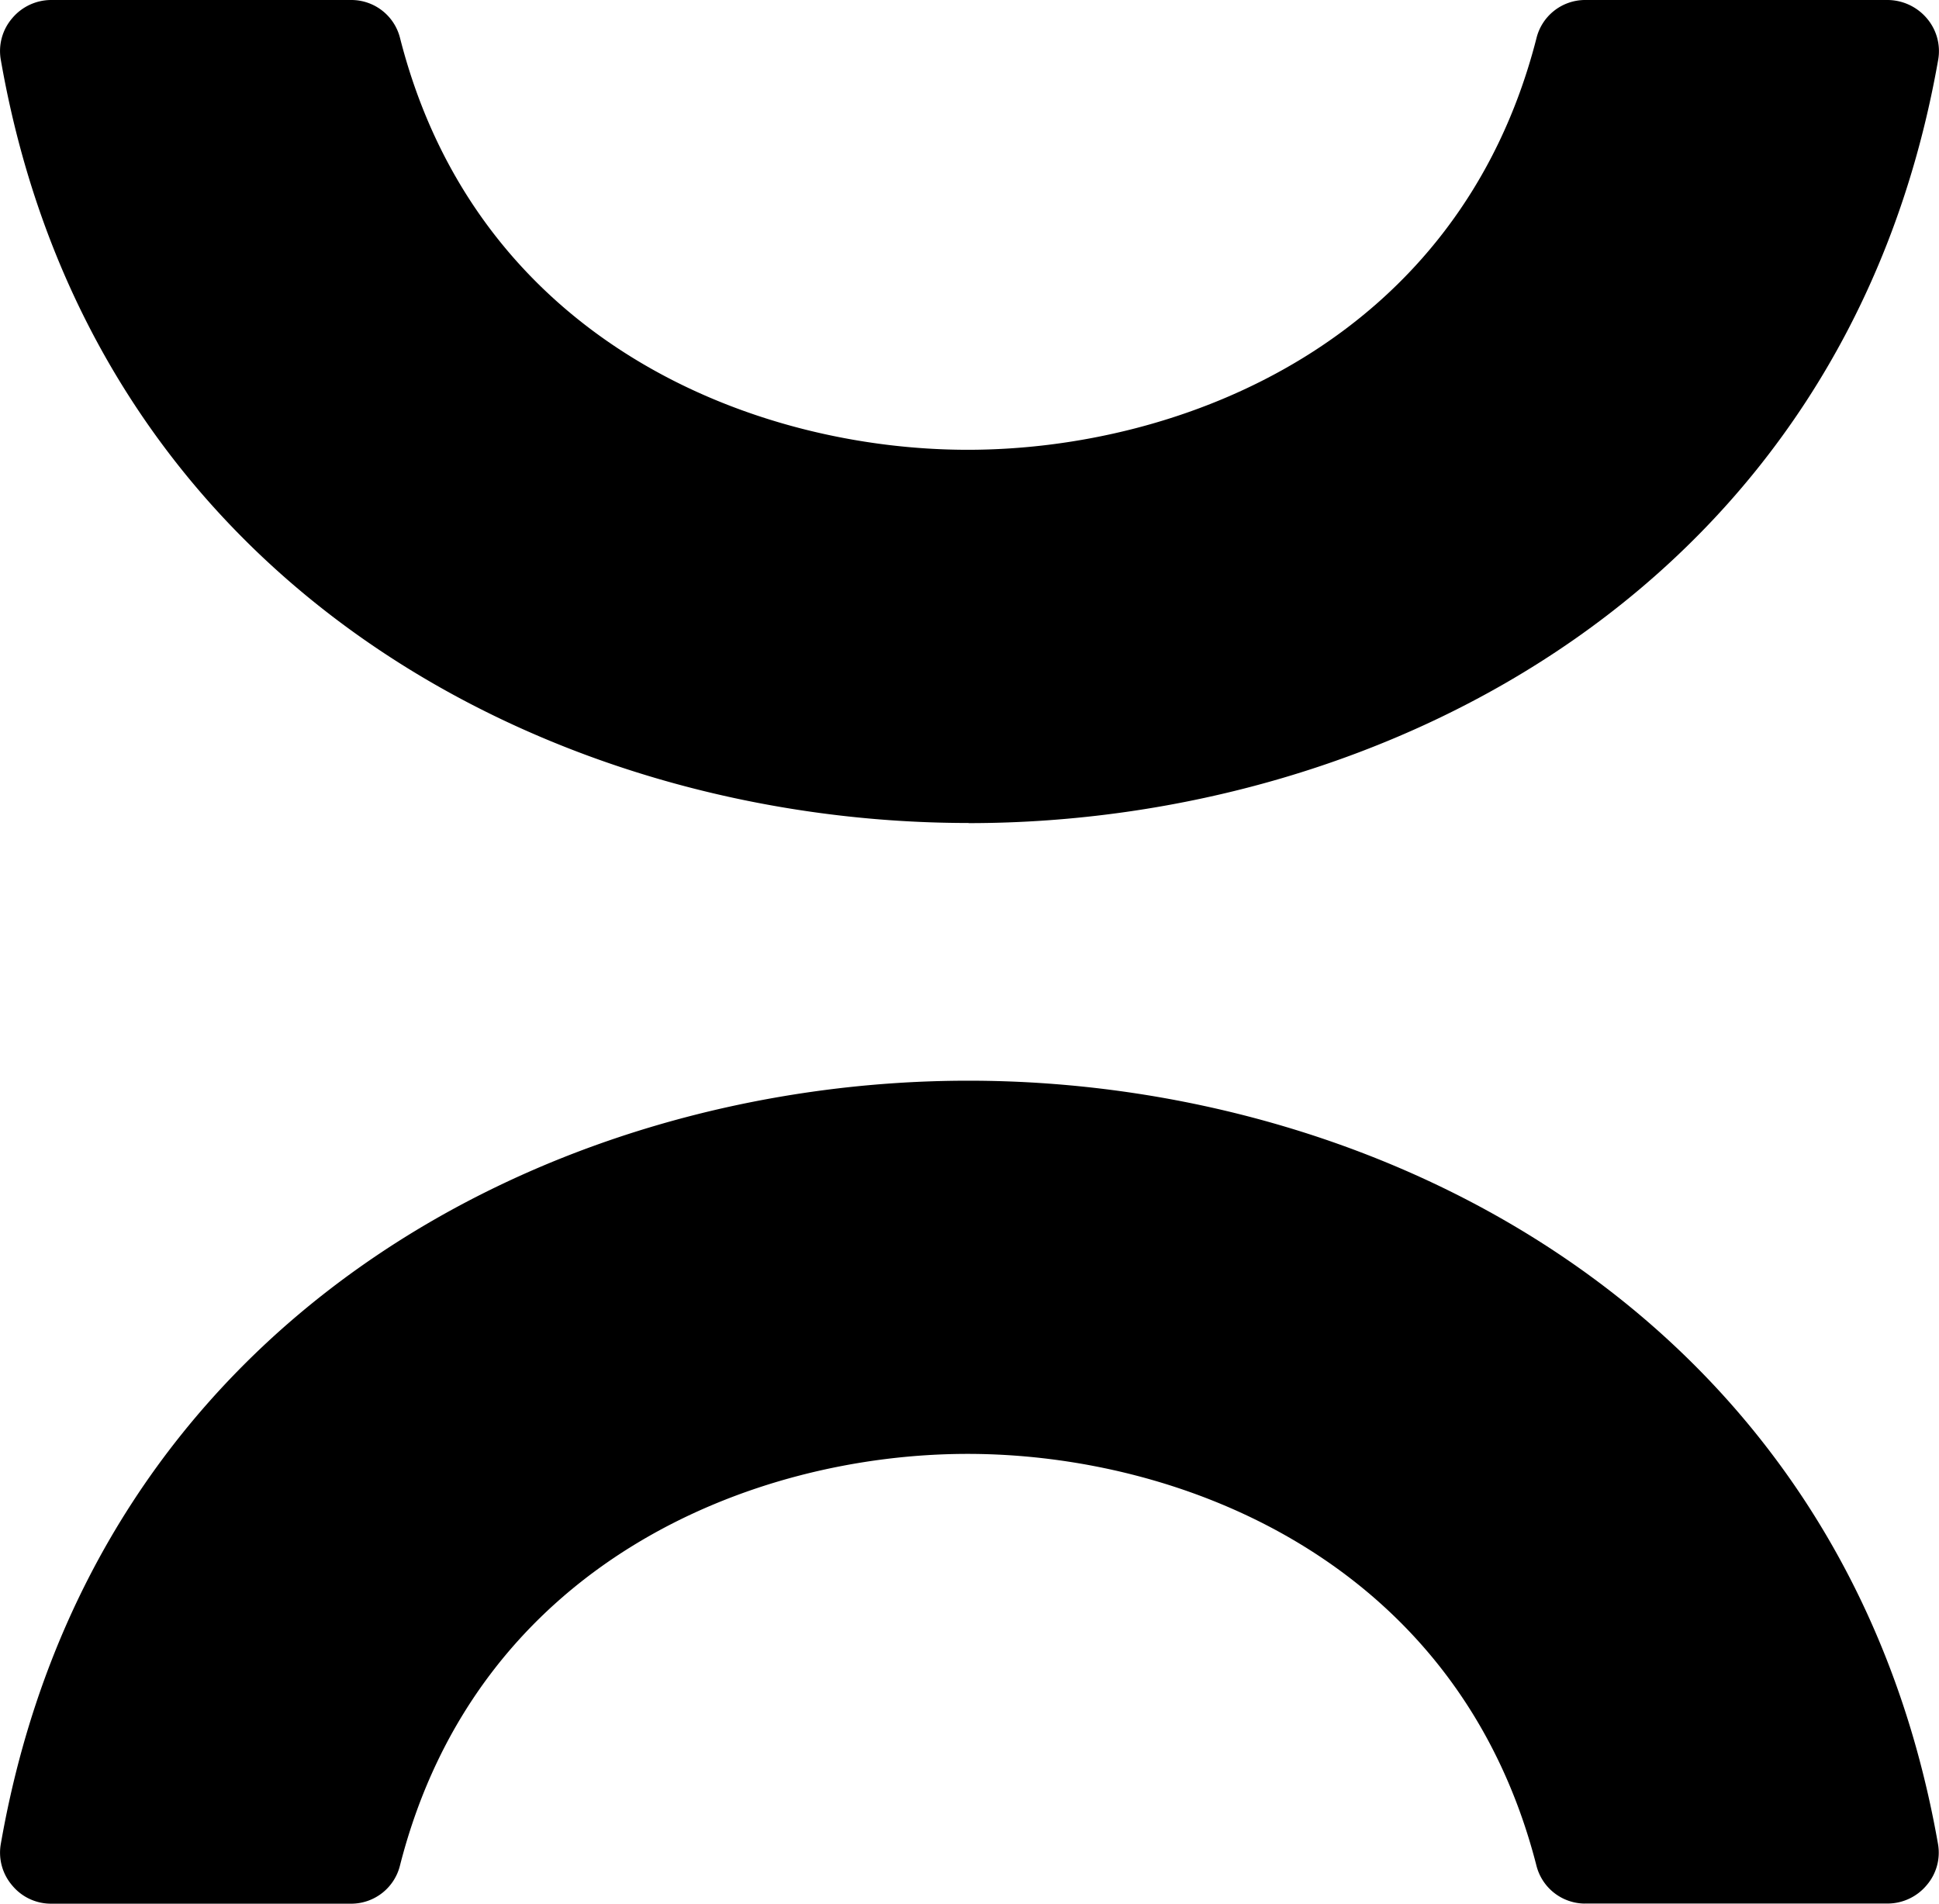
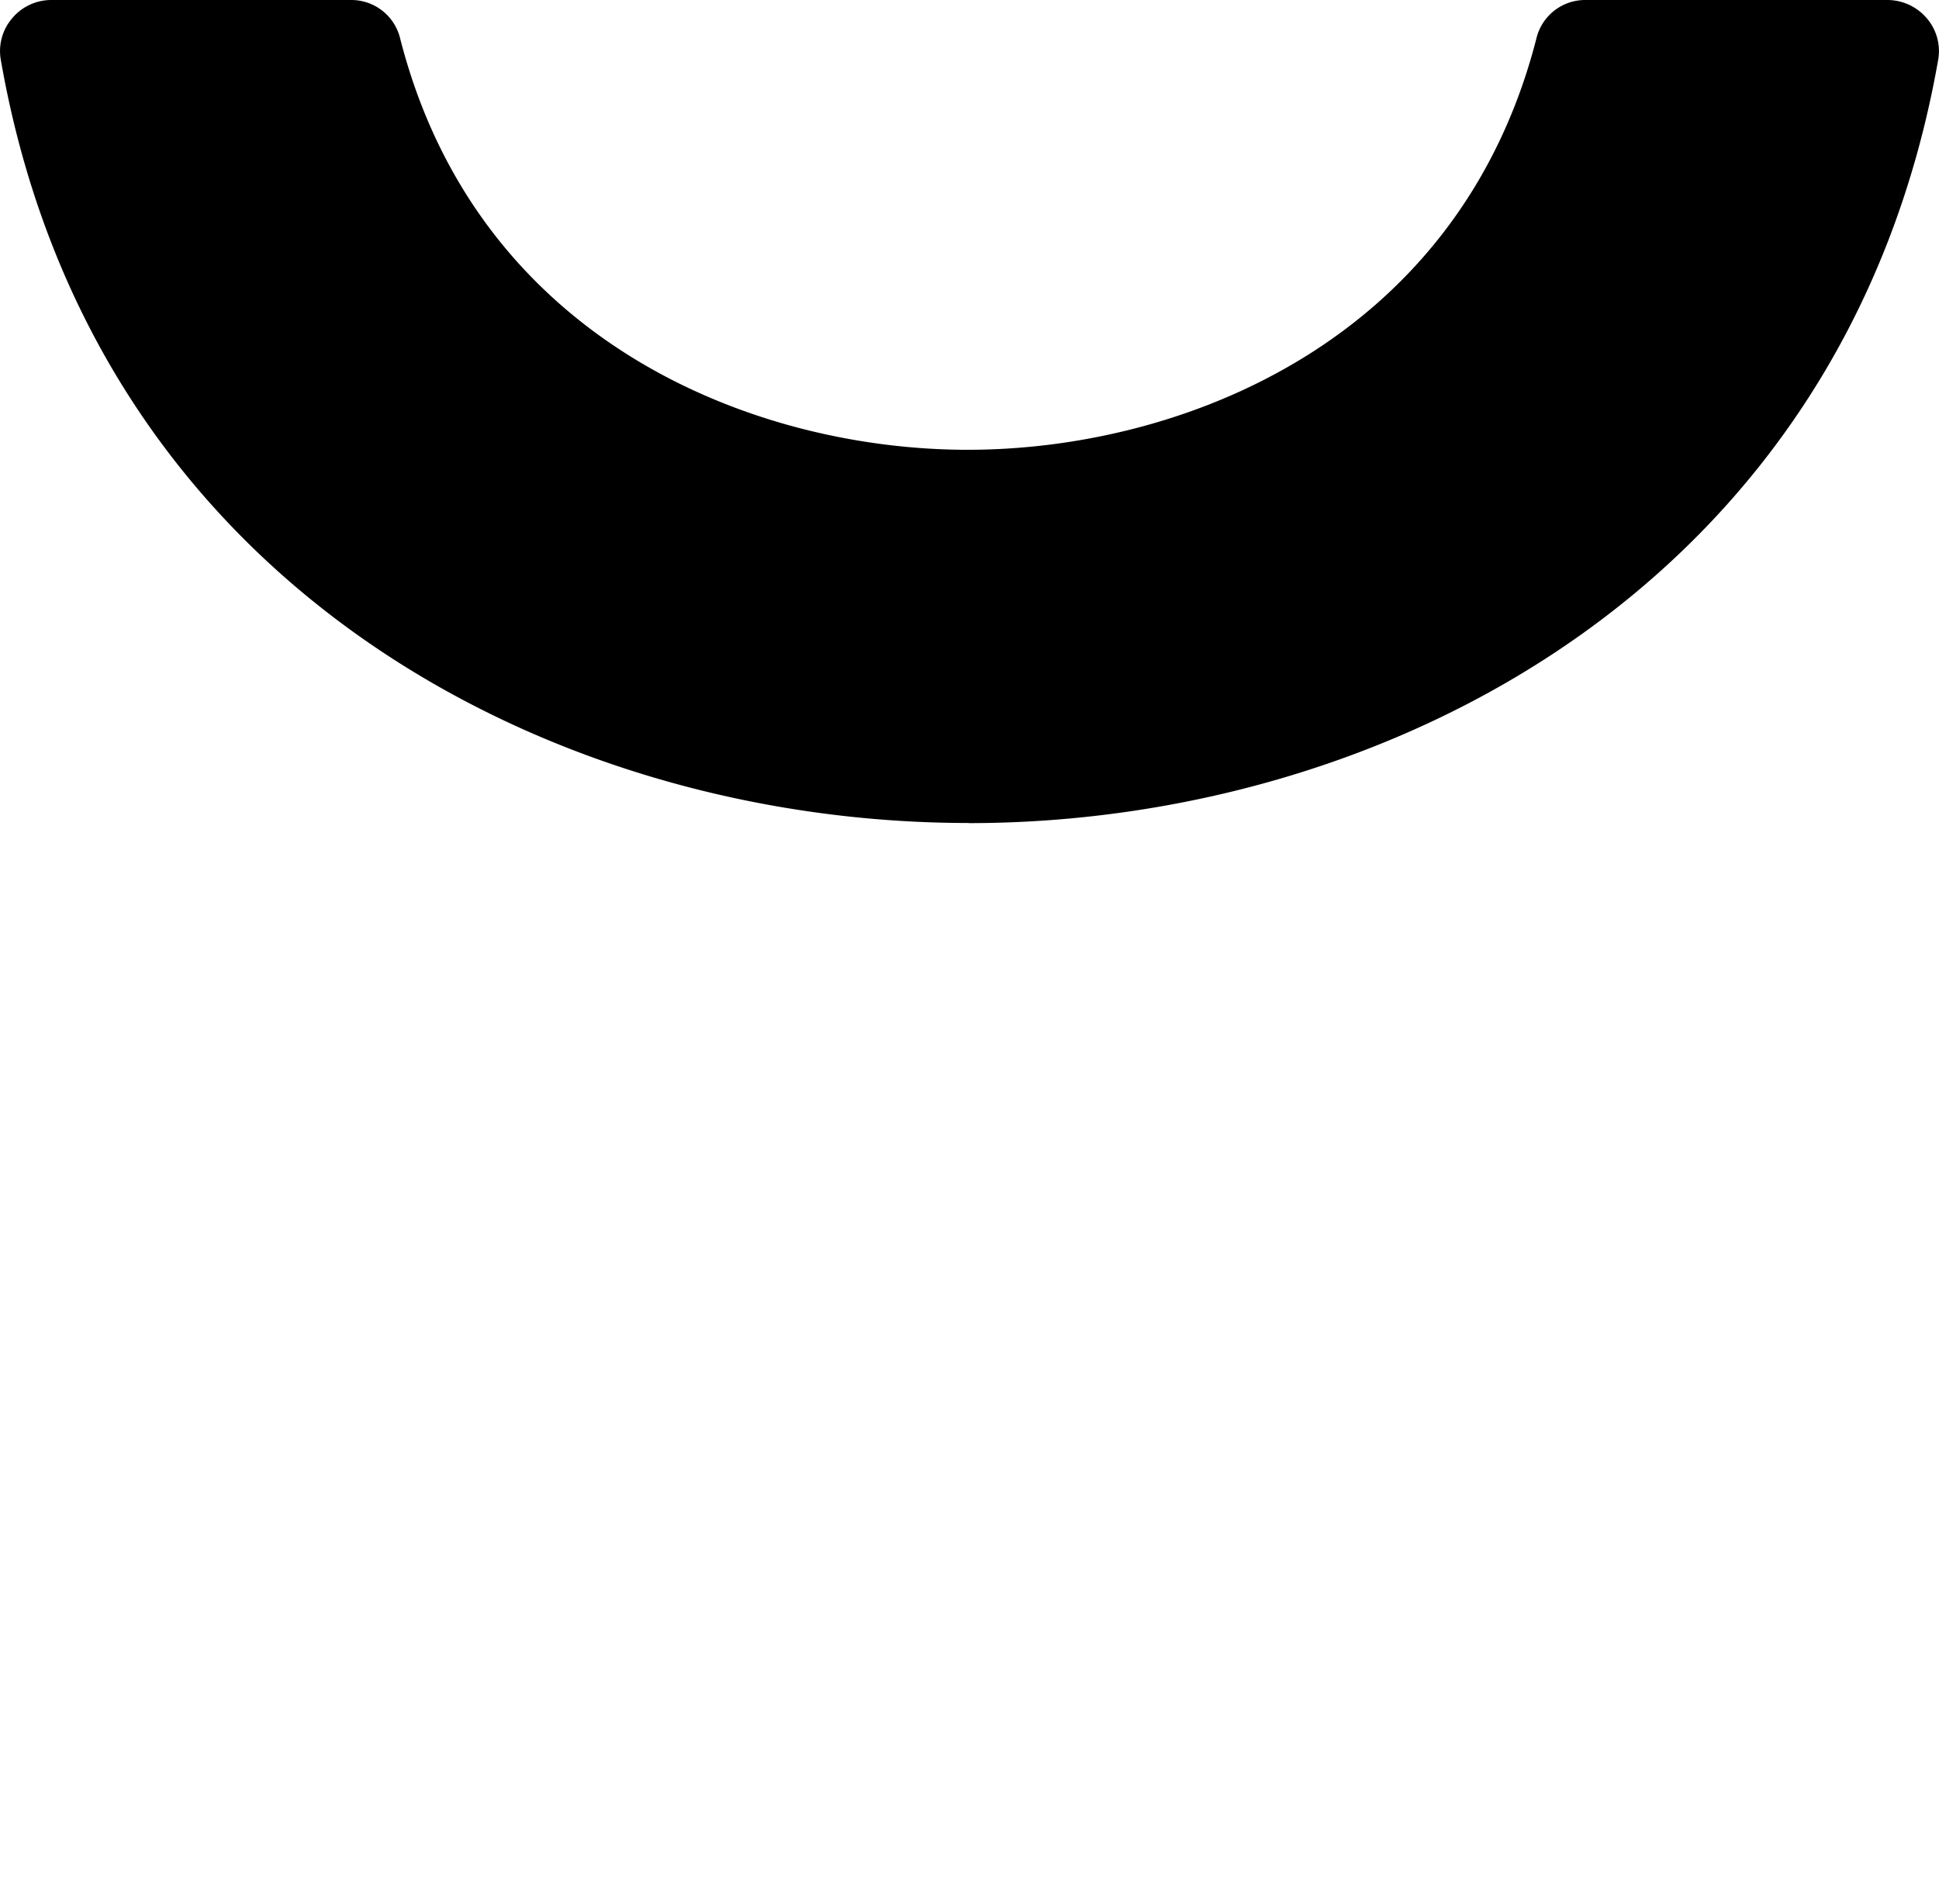
<svg xmlns="http://www.w3.org/2000/svg" width="57.03" height="55.994" viewBox="0 0 57.03 55.994">
  <g transform="translate(-53 80.01)">
    <g transform="translate(53 -80.01)">
-       <path d="M46.6,115.044a1.478,1.478,0,0,1-1.414-1.127c-2.292-8.933-10.442-12.1-16.726-12.1s-14.417,3.17-16.695,12.1a1.478,1.478,0,0,1-1.414,1.13H1.487a1.477,1.477,0,0,1-1.134-.542A1.479,1.479,0,0,1,.021,113.3C2.725,97.786,16.264,90.84,28.483,90.84S54.276,97.782,57,113.294a1.467,1.467,0,0,1-.332,1.207,1.5,1.5,0,0,1-1.155.542H46.6Z" transform="translate(0.001 -59.053)" />
      <path d="M28.483,24.207C16.267,24.207,2.725,17.265.021,1.75A1.479,1.479,0,0,1,.353.542,1.5,1.5,0,0,1,1.508,0h8.846a1.478,1.478,0,0,1,1.414,1.13c2.278,8.93,10.417,12.1,16.695,12.1S42.9,10.06,45.188,1.13A1.475,1.475,0,0,1,46.6,0h8.919a1.525,1.525,0,0,1,1.155.542,1.484,1.484,0,0,1,.332,1.211C54.279,17.269,40.716,24.211,28.49,24.211h0Z" transform="translate(0.001)" />
    </g>
  </g>
</svg>